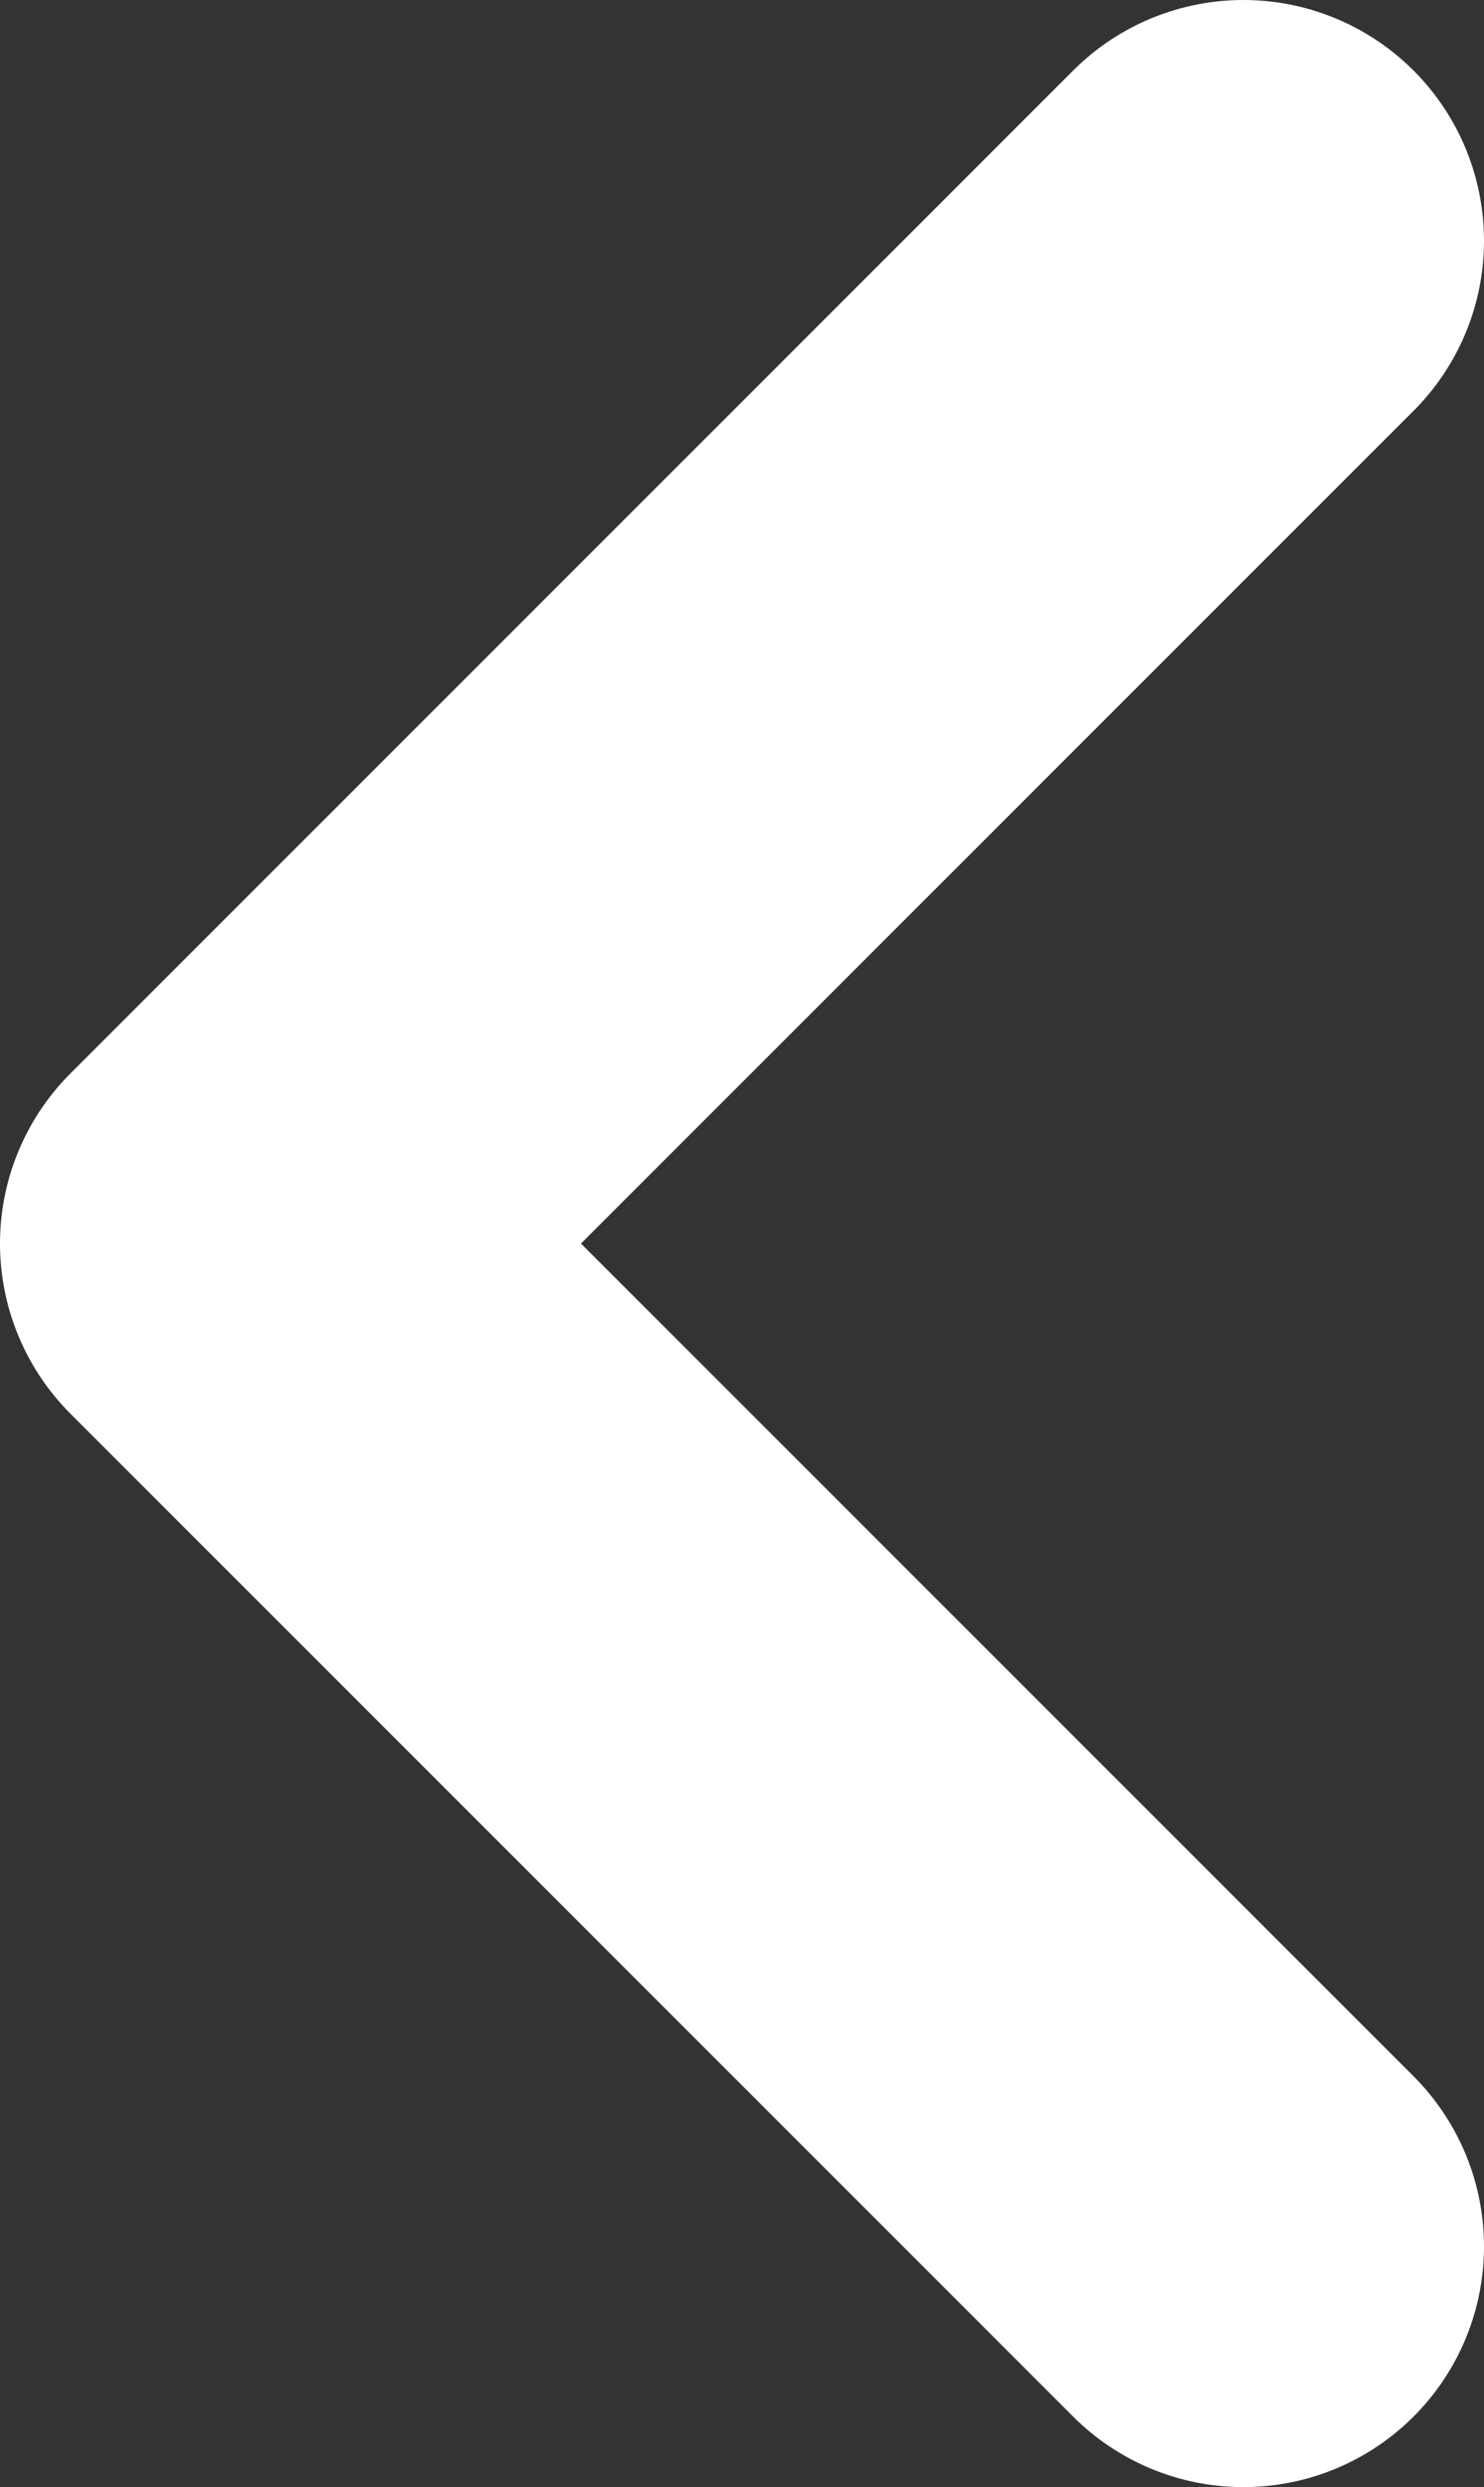
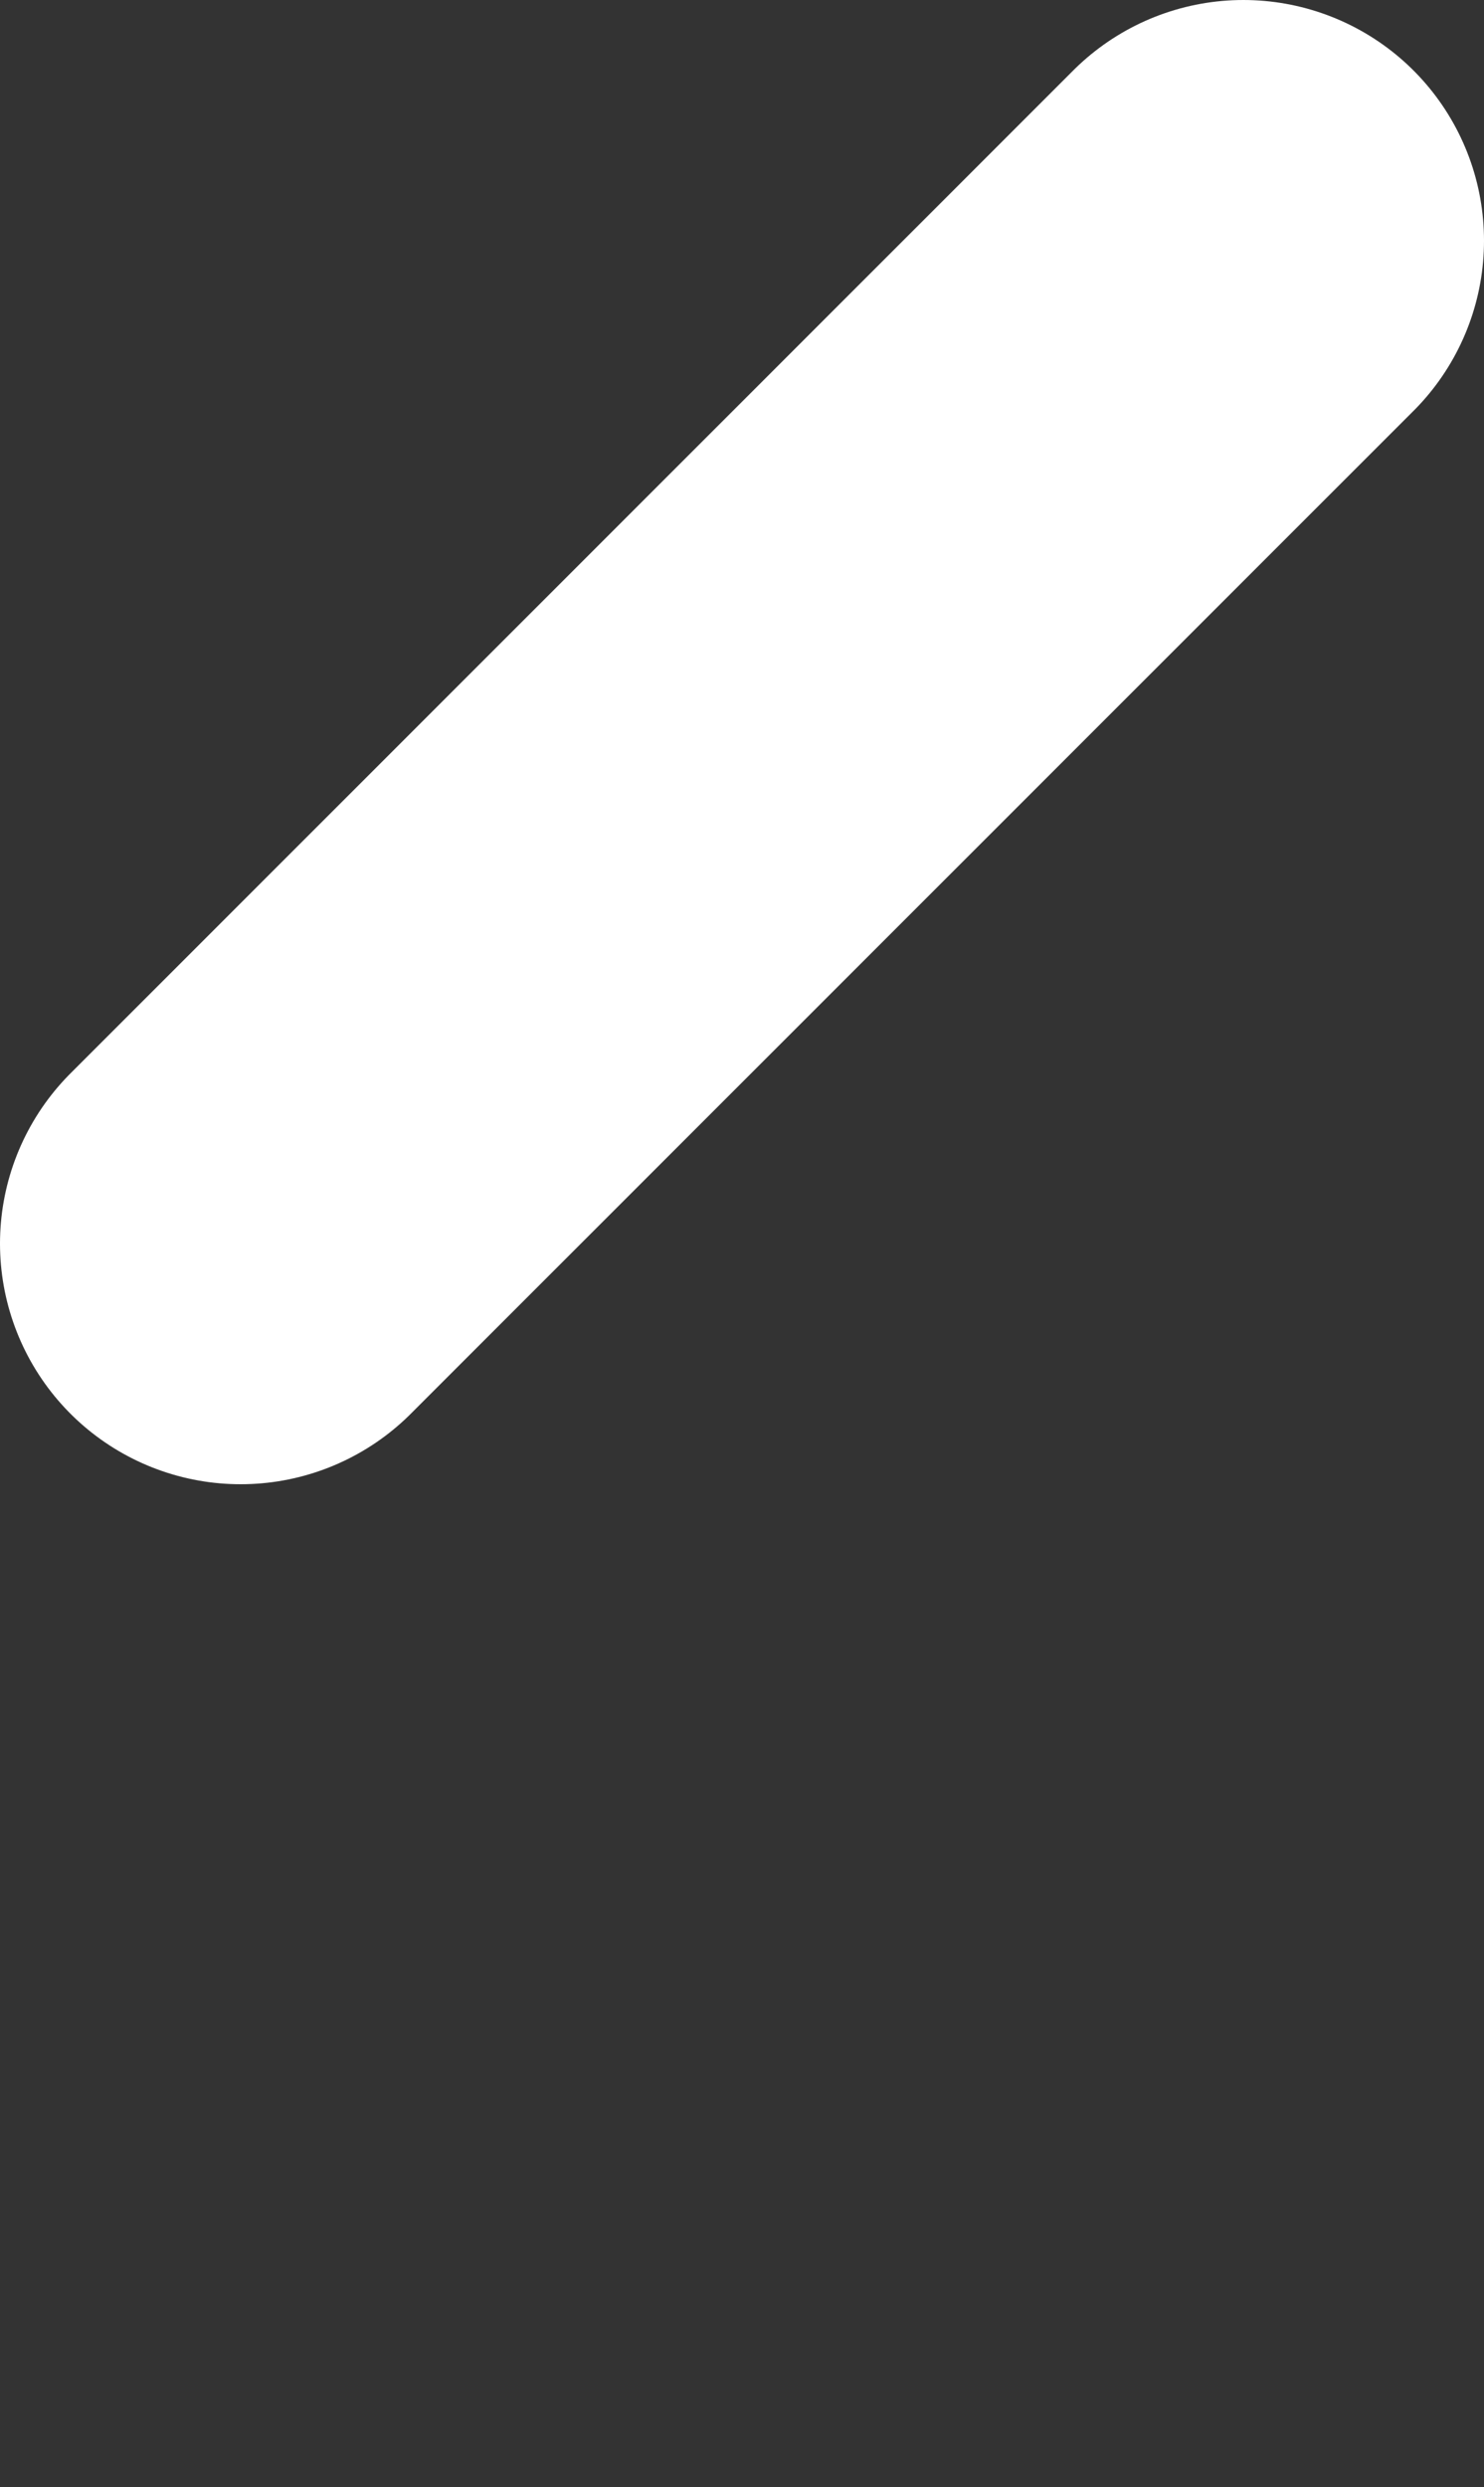
<svg xmlns="http://www.w3.org/2000/svg" width="148" height="248" viewBox="0 0 148 248" fill="none">
  <rect x="0" y="0" width="148" height="248" fill="#333333" stroke="none" />
-   <path d="M124 24L24 124L124 224" stroke="white" stroke-width="48" stroke-linecap="round" stroke-linejoin="round" />
+   <path d="M124 24L24 124" stroke="white" stroke-width="48" stroke-linecap="round" stroke-linejoin="round" />
</svg>